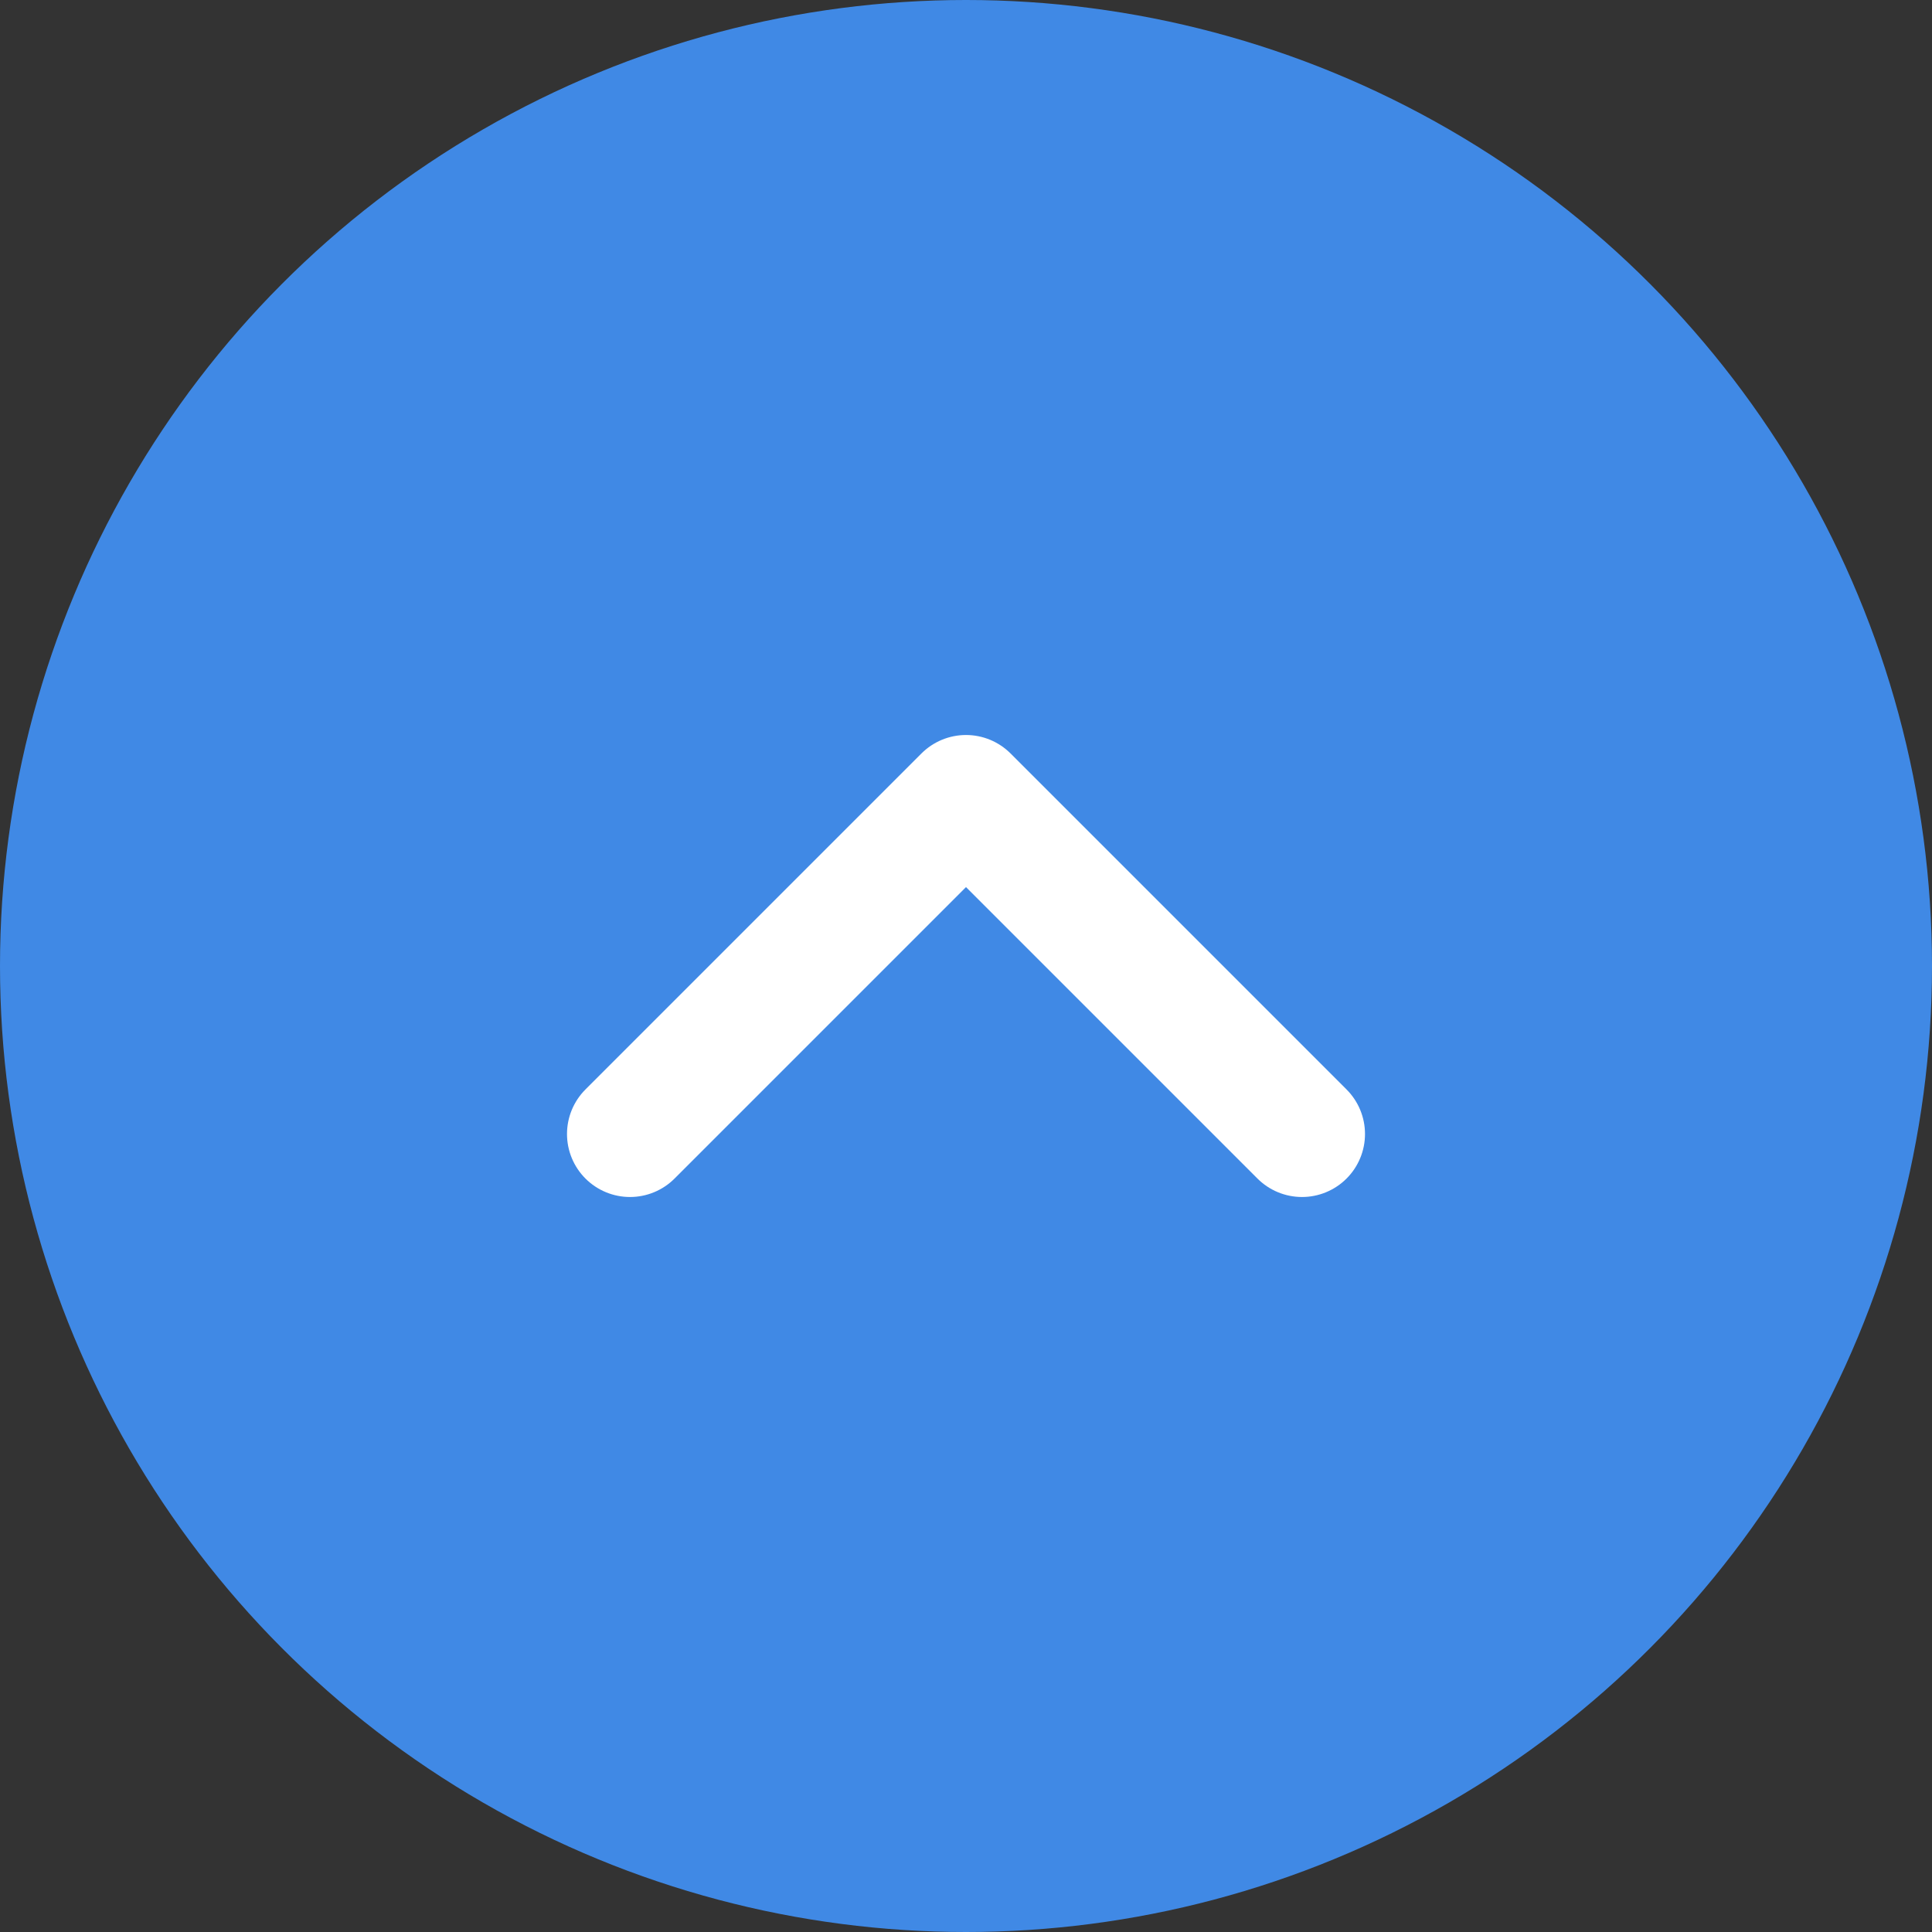
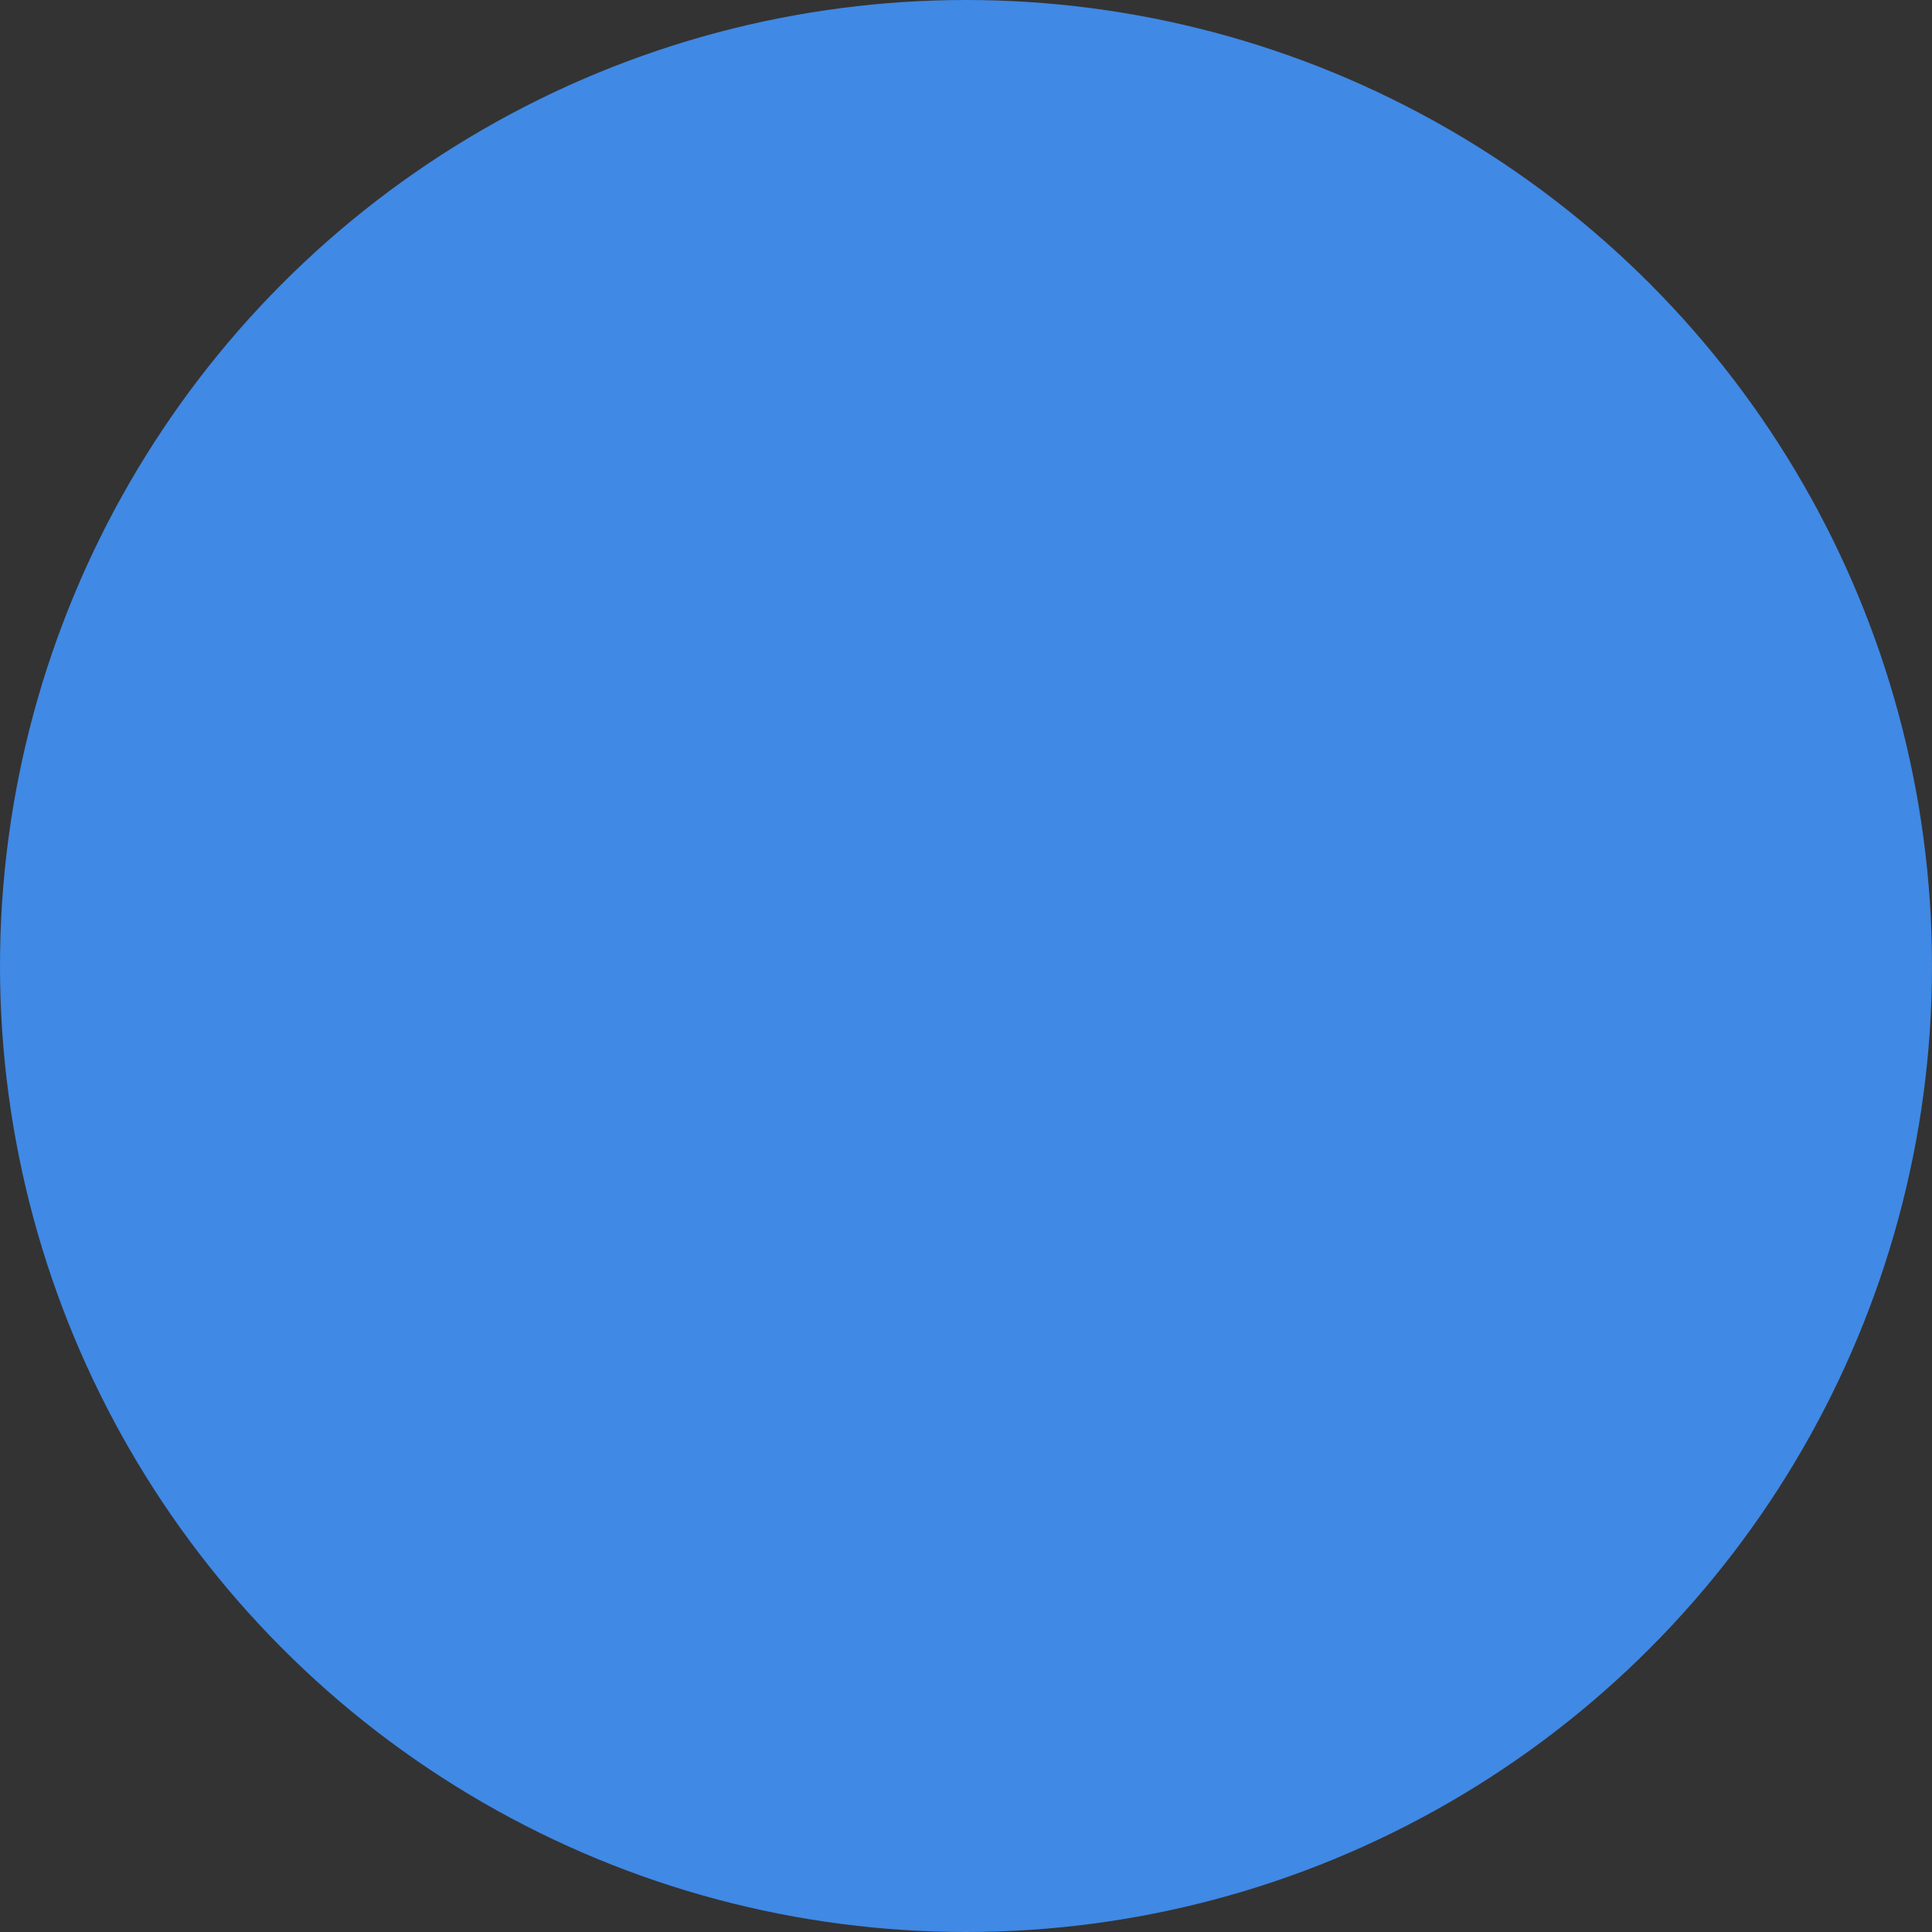
<svg xmlns="http://www.w3.org/2000/svg" width="46" height="46" viewBox="0 0 46 46" fill="none">
  <rect x="0" y="0" width="46" height="46" fill="#333333" stroke="none" />
  <circle cx="23" cy="23" r="23" fill="#4089E5" />
-   <path d="M15 27L23 19L31 27" stroke="white" stroke-width="3" stroke-linecap="round" stroke-linejoin="round" />
</svg>